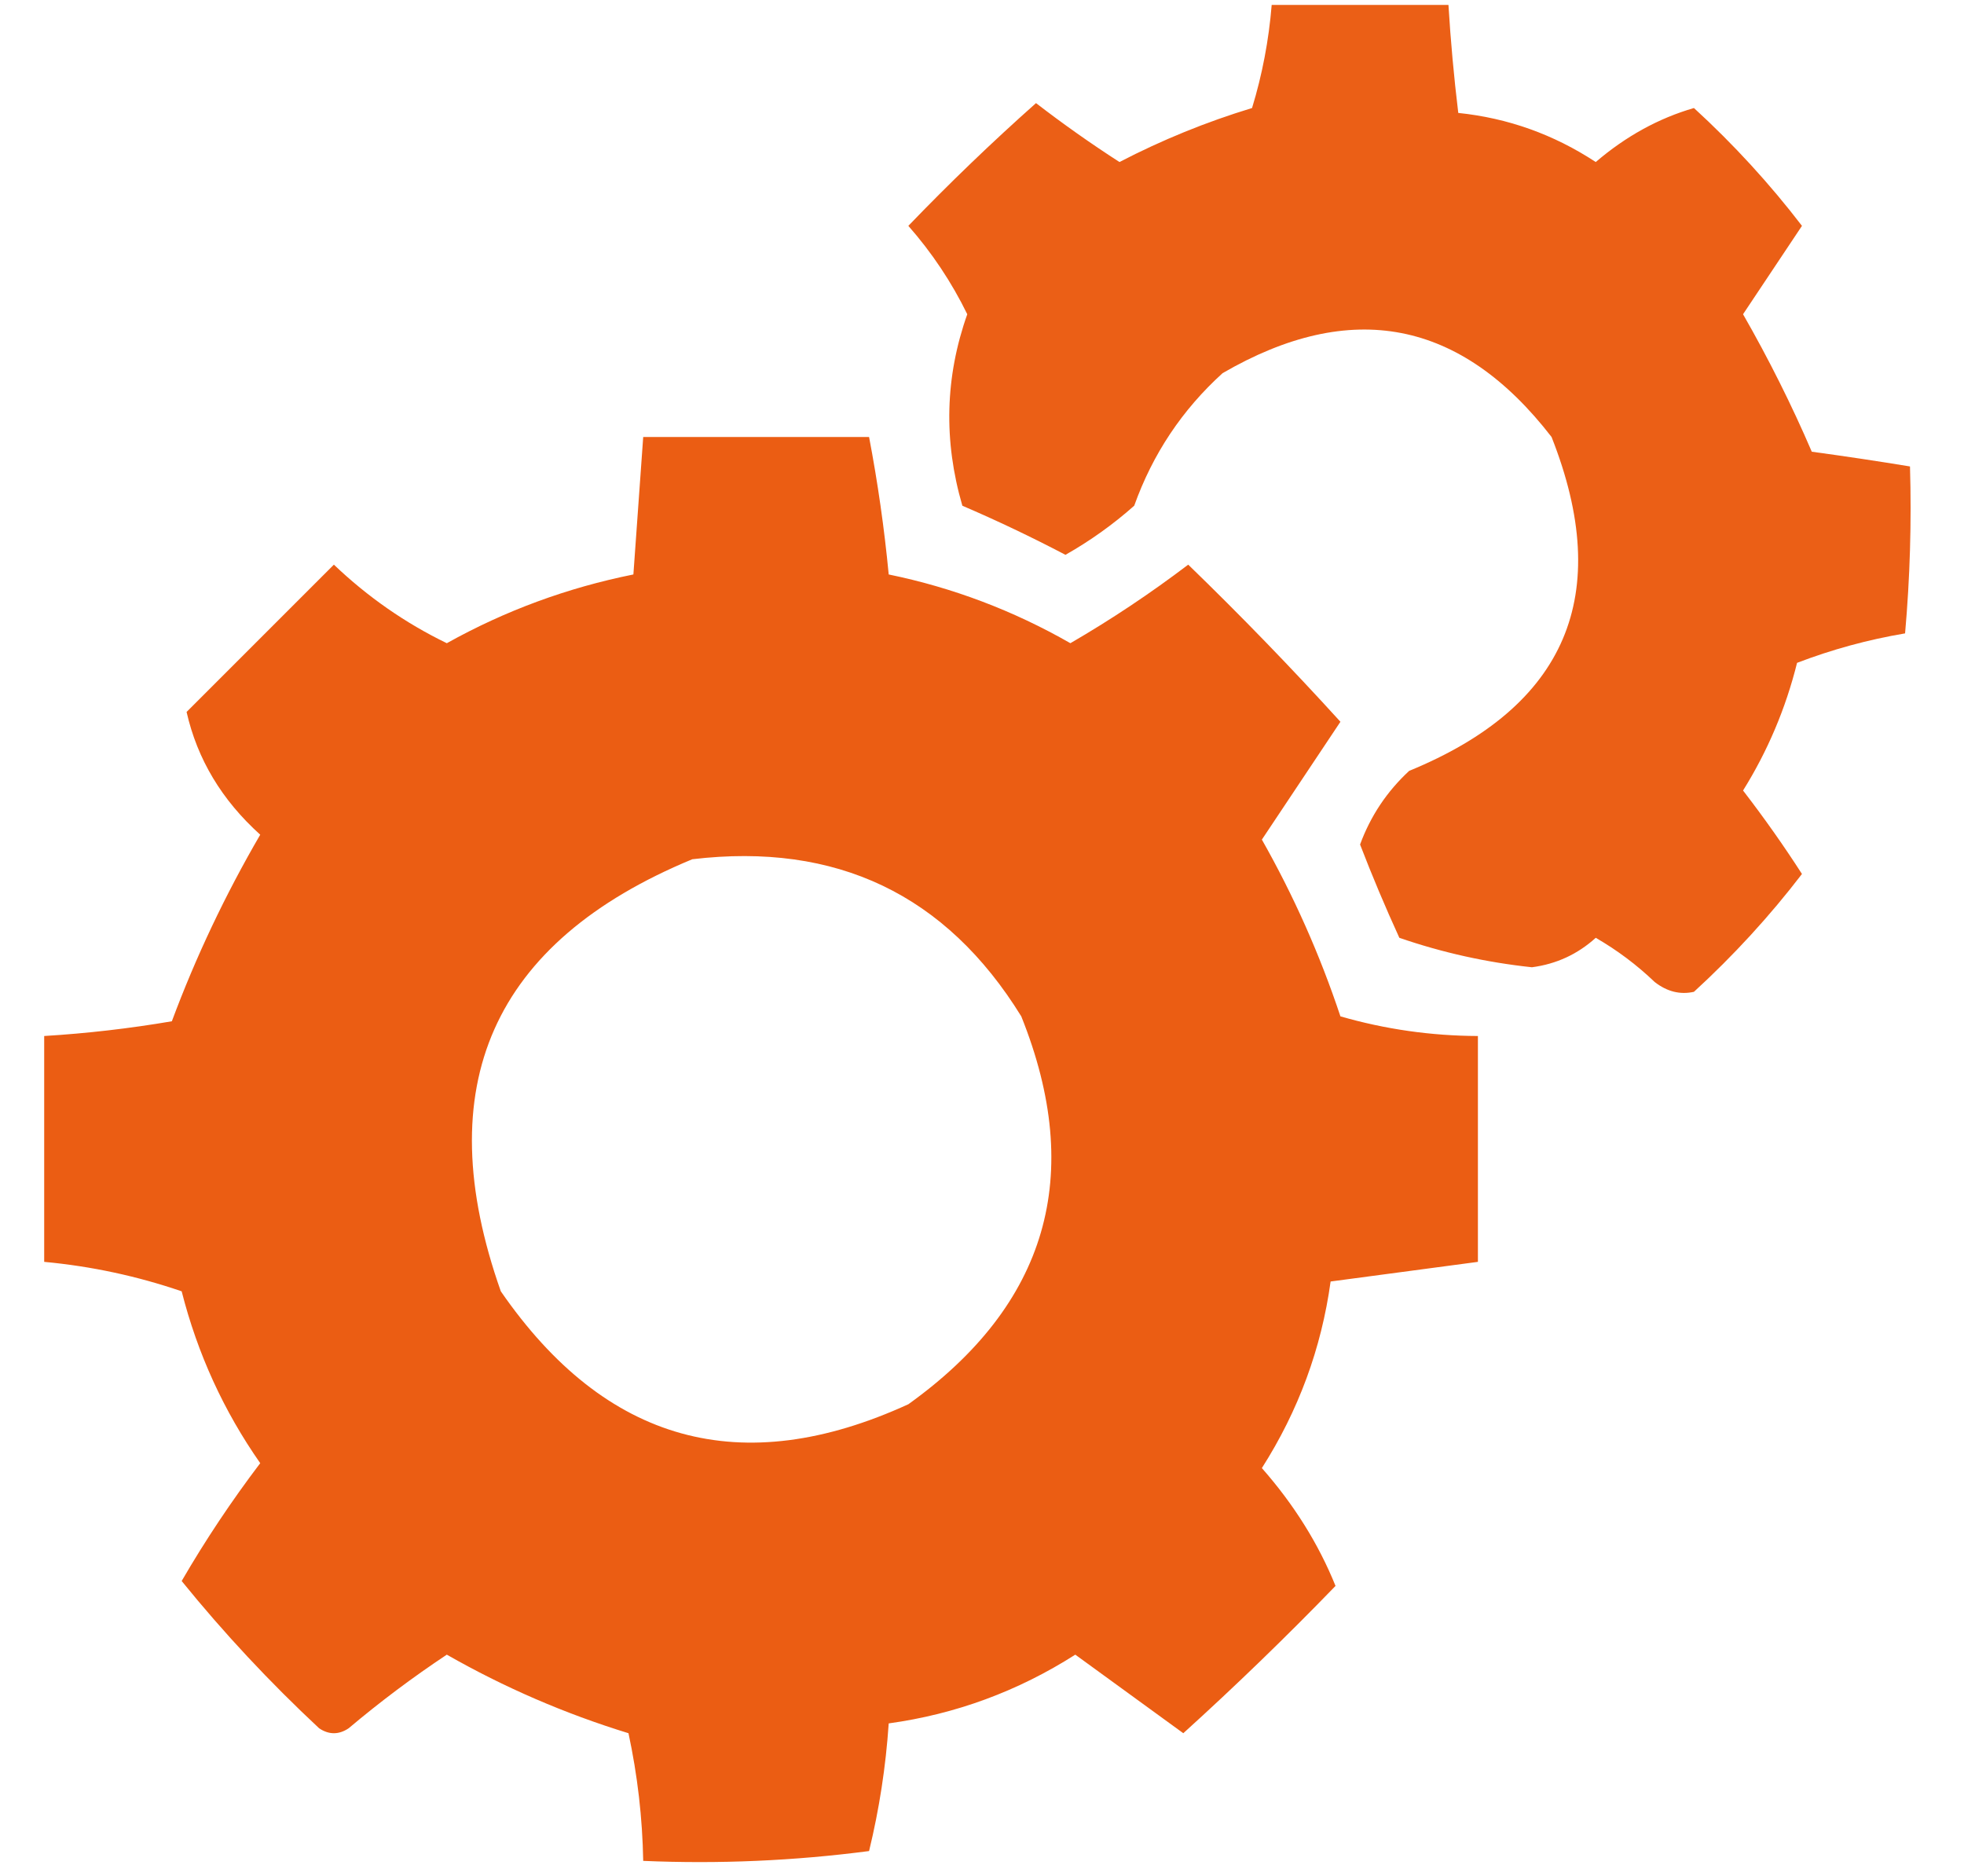
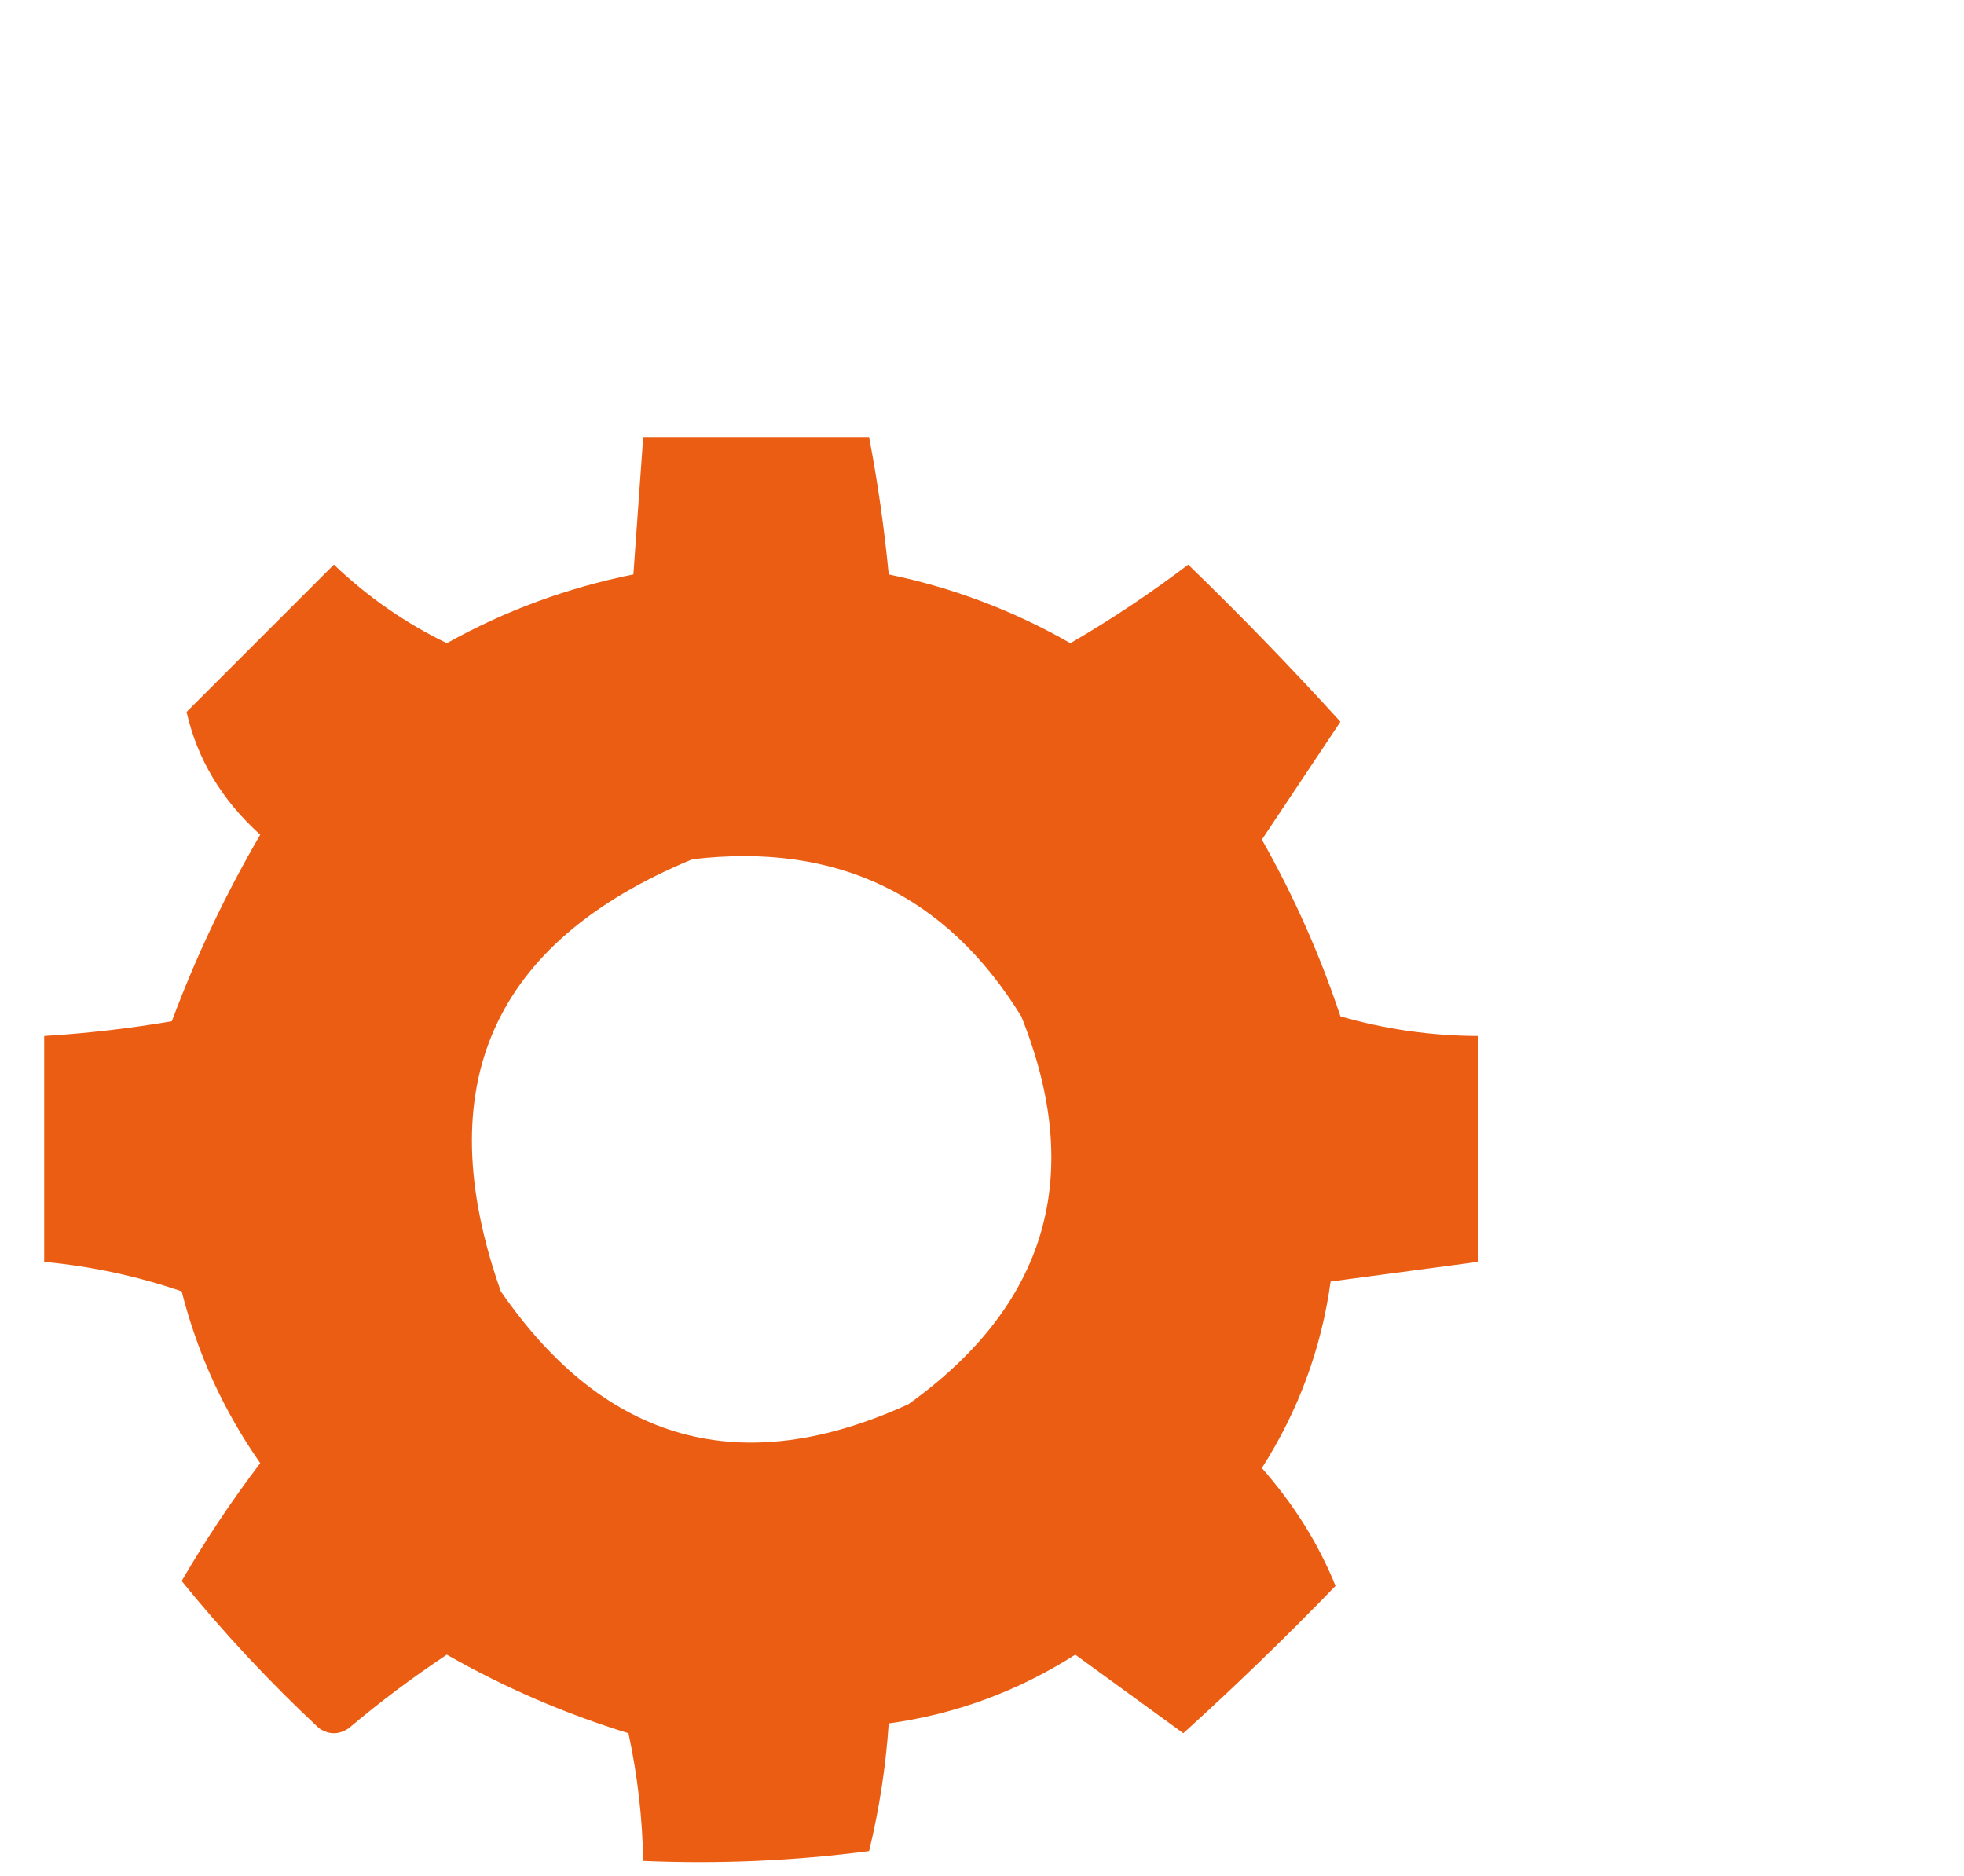
<svg xmlns="http://www.w3.org/2000/svg" version="1.1" width="200px" height="191px" style="shape-rendering:geometricPrecision; text-rendering:geometricPrecision; image-rendering:optimizeQuality; fill-rule:evenodd; clip-rule:evenodd">
  <g>
-     <path style="opacity:0.954" fill="#EA580C" d="M 129.5,0.5 C 135.5,0.5 141.5,0.5 147.5,0.5C 147.724,4.179 148.058,7.846 148.5,11.5C 153.549,12.021 158.216,13.688 162.5,16.5C 165.567,13.876 168.9,12.042 172.5,11C 176.548,14.712 180.215,18.712 183.5,23C 181.506,25.983 179.506,28.983 177.5,32C 180.125,36.584 182.459,41.251 184.5,46C 187.854,46.455 191.187,46.955 194.5,47.5C 194.666,53.176 194.499,58.843 194,64.5C 190.24,65.133 186.573,66.133 183,67.5C 181.843,72.142 180.01,76.475 177.5,80.5C 179.629,83.263 181.629,86.096 183.5,89C 180.215,93.288 176.548,97.288 172.5,101C 171.092,101.315 169.759,100.982 168.5,100C 166.679,98.257 164.679,96.757 162.5,95.5C 160.651,97.174 158.484,98.174 156,98.5C 151.366,98.006 146.866,97.006 142.5,95.5C 141.069,92.374 139.736,89.207 138.5,86C 139.563,83.103 141.23,80.603 143.5,78.5C 159.524,71.927 164.357,60.593 158,44.5C 148.773,32.558 137.606,30.391 124.5,38C 120.38,41.735 117.38,46.235 115.5,51.5C 113.343,53.412 111.009,55.079 108.5,56.5C 105.045,54.689 101.545,53.022 98,51.5C 96.071,44.883 96.238,38.383 98.5,32C 96.907,28.738 94.907,25.738 92.5,23C 96.682,18.651 101.015,14.485 105.5,10.5C 108.263,12.629 111.096,14.629 114,16.5C 118.33,14.252 122.83,12.419 127.5,11C 128.54,7.6 129.206,4.1 129.5,0.5 Z" />
-   </g>
+     </g>
  <g>
    <path style="opacity:0.968" fill="#EA580C" d="M 65.5,44.5 C 73.167,44.5 80.833,44.5 88.5,44.5C 89.383,49.132 90.05,53.798 90.5,58.5C 97.02,59.841 103.187,62.174 109,65.5C 113.155,63.087 117.155,60.421 121,57.5C 126.348,62.681 131.515,68.015 136.5,73.5C 133.833,77.5 131.167,81.5 128.5,85.5C 131.743,91.221 134.409,97.221 136.5,103.5C 141.066,104.816 145.732,105.483 150.5,105.5C 150.5,113.167 150.5,120.833 150.5,128.5C 145.5,129.167 140.5,129.833 135.5,130.5C 134.56,137.319 132.226,143.652 128.5,149.5C 131.772,153.218 134.272,157.218 136,161.5C 130.985,166.682 125.819,171.682 120.5,176.5C 116.833,173.833 113.167,171.167 109.5,168.5C 103.652,172.226 97.319,174.56 90.5,175.5C 90.205,179.898 89.538,184.231 88.5,188.5C 80.862,189.497 73.195,189.831 65.5,189.5C 65.422,185.123 64.922,180.79 64,176.5C 57.528,174.51 51.361,171.844 45.5,168.5C 42.025,170.808 38.692,173.308 35.5,176C 34.5,176.667 33.5,176.667 32.5,176C 27.454,171.289 22.787,166.289 18.5,161C 20.913,156.845 23.579,152.845 26.5,149C 22.78,143.683 20.113,137.849 18.5,131.5C 13.961,129.946 9.294,128.946 4.5,128.5C 4.5,120.833 4.5,113.167 4.5,105.5C 8.853,105.235 13.187,104.735 17.5,104C 19.932,97.466 22.932,91.132 26.5,85C 22.592,81.481 20.092,77.314 19,72.5C 24,67.5 29,62.5 34,57.5C 37.444,60.786 41.278,63.453 45.5,65.5C 51.445,62.184 57.778,59.851 64.5,58.5C 64.833,53.833 65.167,49.167 65.5,44.5 Z M 70.5,87.5 C 85.174,85.755 96.341,91.089 104,103.5C 110.493,119.686 106.66,132.853 92.5,143C 75.498,150.779 61.665,146.946 51,131.5C 43.618,110.602 50.118,95.936 70.5,87.5 Z" />
  </g>
</svg>